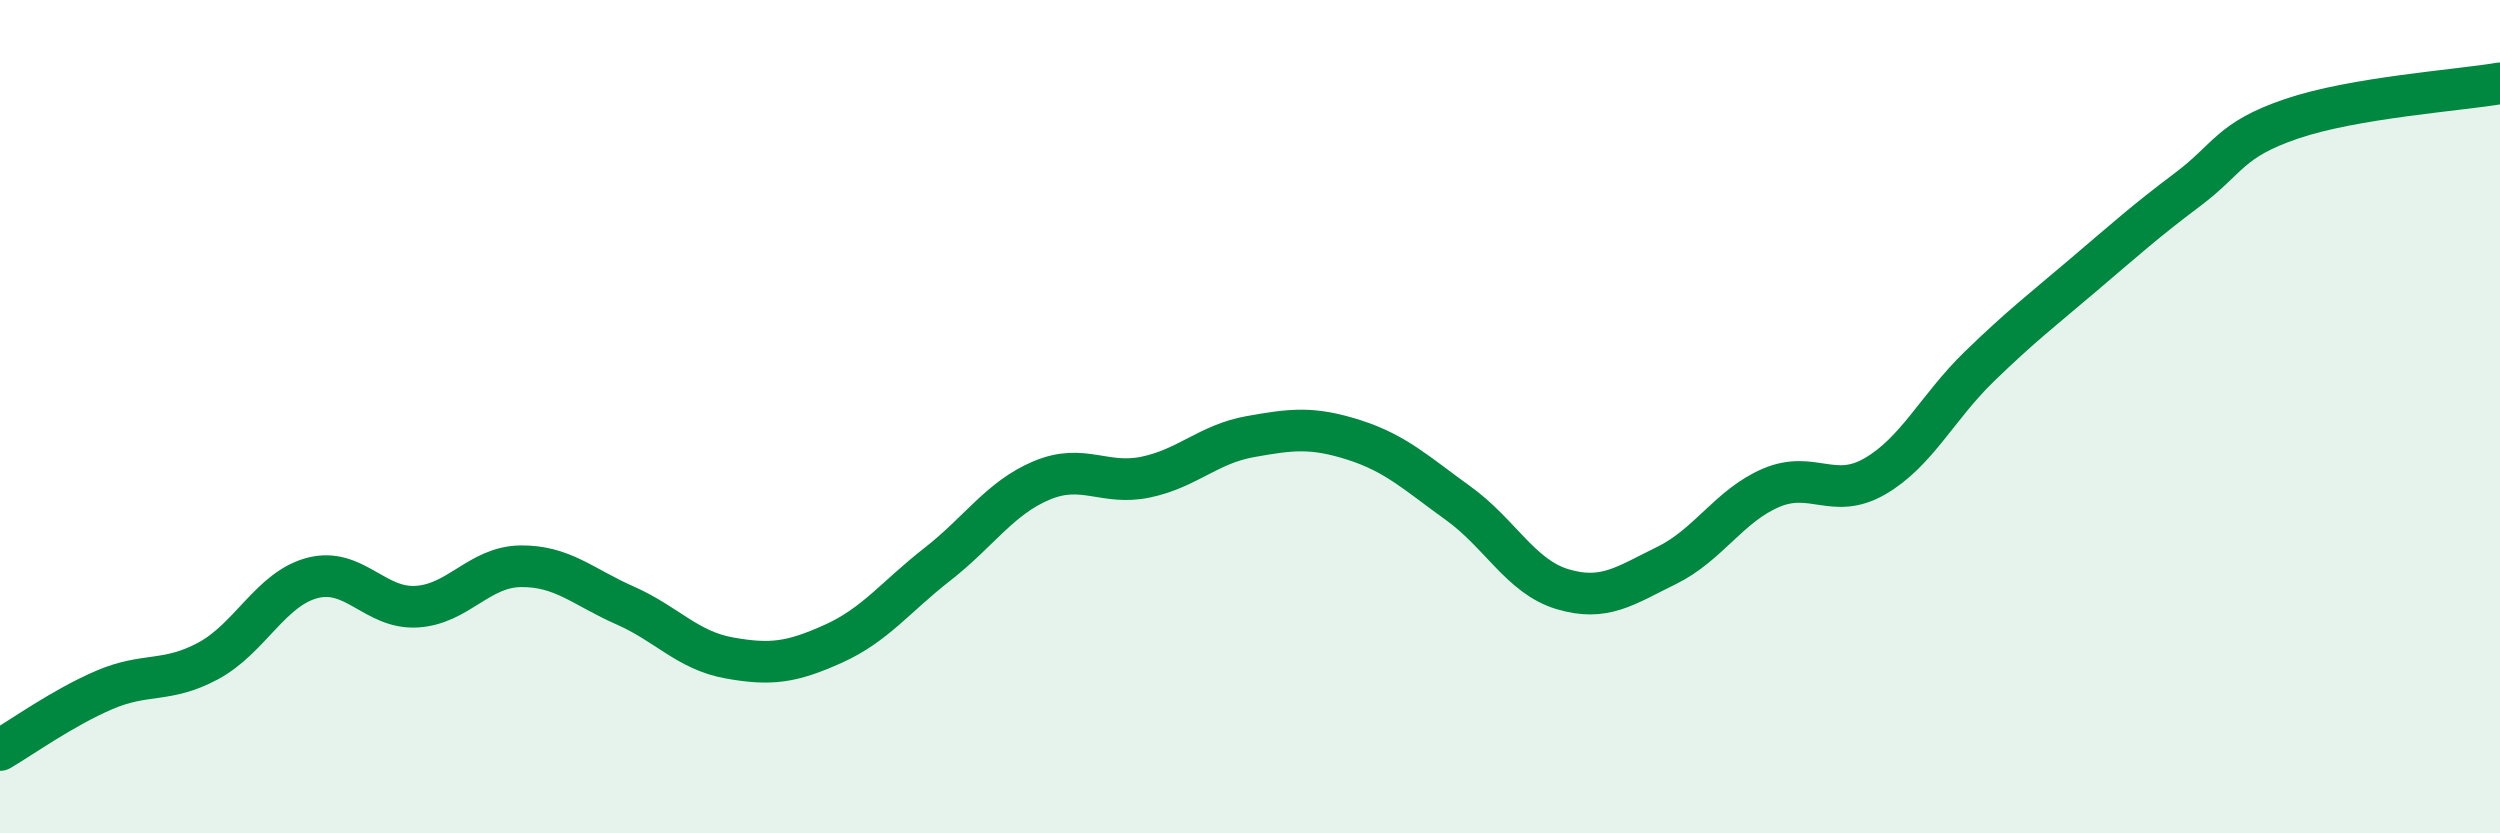
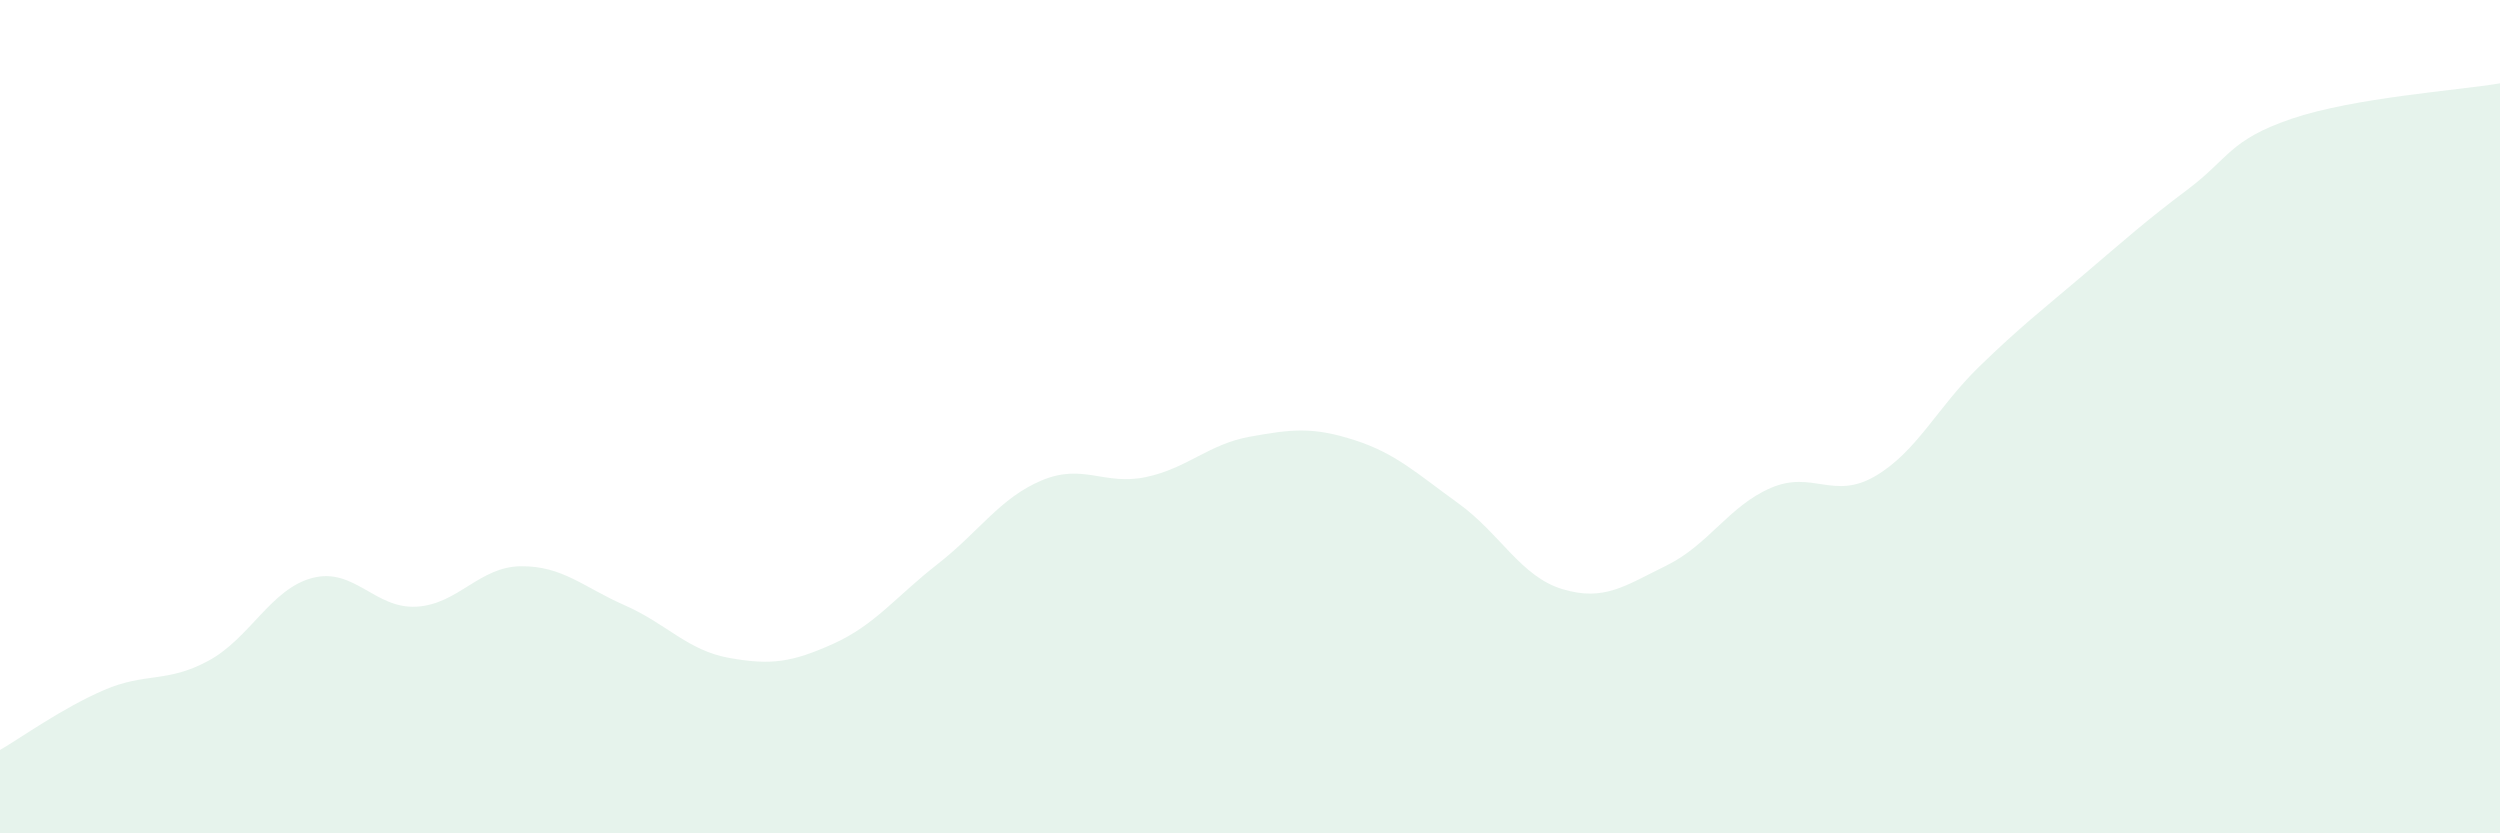
<svg xmlns="http://www.w3.org/2000/svg" width="60" height="20" viewBox="0 0 60 20">
  <path d="M 0,18 C 0.5,17.71 1.5,16.99 2.5,16.56 C 3.5,16.13 4,16.4 5,15.86 C 6,15.32 6.5,14.13 7.5,13.87 C 8.5,13.61 9,14.62 10,14.56 C 11,14.5 11.5,13.6 12.5,13.59 C 13.5,13.58 14,14.09 15,14.53 C 16,14.97 16.5,15.61 17.5,15.79 C 18.5,15.97 19,15.9 20,15.45 C 21,15 21.5,14.32 22.5,13.54 C 23.5,12.76 24,11.95 25,11.53 C 26,11.11 26.5,11.66 27.5,11.45 C 28.5,11.24 29,10.66 30,10.48 C 31,10.3 31.5,10.24 32.5,10.56 C 33.5,10.88 34,11.36 35,12.08 C 36,12.8 36.5,13.84 37.5,14.14 C 38.5,14.44 39,14.06 40,13.57 C 41,13.08 41.5,12.14 42.5,11.71 C 43.5,11.28 44,12.01 45,11.43 C 46,10.85 46.5,9.77 47.5,8.8 C 48.5,7.83 49,7.45 50,6.6 C 51,5.75 51.5,5.3 52.5,4.55 C 53.5,3.8 53.5,3.36 55,2.85 C 56.5,2.34 59,2.17 60,2L60 20L0 20Z" fill="#008740" opacity="0.1" stroke-linecap="round" stroke-linejoin="round" />
-   <path d="M 0,18 C 0.5,17.71 1.5,16.99 2.5,16.56 C 3.5,16.13 4,16.4 5,15.86 C 6,15.32 6.5,14.13 7.5,13.87 C 8.5,13.61 9,14.62 10,14.56 C 11,14.5 11.5,13.6 12.5,13.59 C 13.5,13.58 14,14.09 15,14.53 C 16,14.97 16.5,15.61 17.5,15.79 C 18.5,15.97 19,15.9 20,15.45 C 21,15 21.5,14.32 22.5,13.54 C 23.5,12.76 24,11.95 25,11.53 C 26,11.11 26.5,11.66 27.5,11.45 C 28.5,11.24 29,10.66 30,10.48 C 31,10.3 31.5,10.24 32.5,10.56 C 33.5,10.88 34,11.36 35,12.08 C 36,12.8 36.5,13.84 37.5,14.14 C 38.5,14.44 39,14.06 40,13.57 C 41,13.08 41.5,12.14 42.5,11.71 C 43.5,11.28 44,12.01 45,11.43 C 46,10.85 46.5,9.77 47.5,8.8 C 48.5,7.83 49,7.45 50,6.6 C 51,5.75 51.5,5.3 52.5,4.55 C 53.5,3.8 53.5,3.36 55,2.85 C 56.5,2.34 59,2.17 60,2" stroke="#008740" stroke-width="1" fill="none" stroke-linecap="round" stroke-linejoin="round" />
</svg>